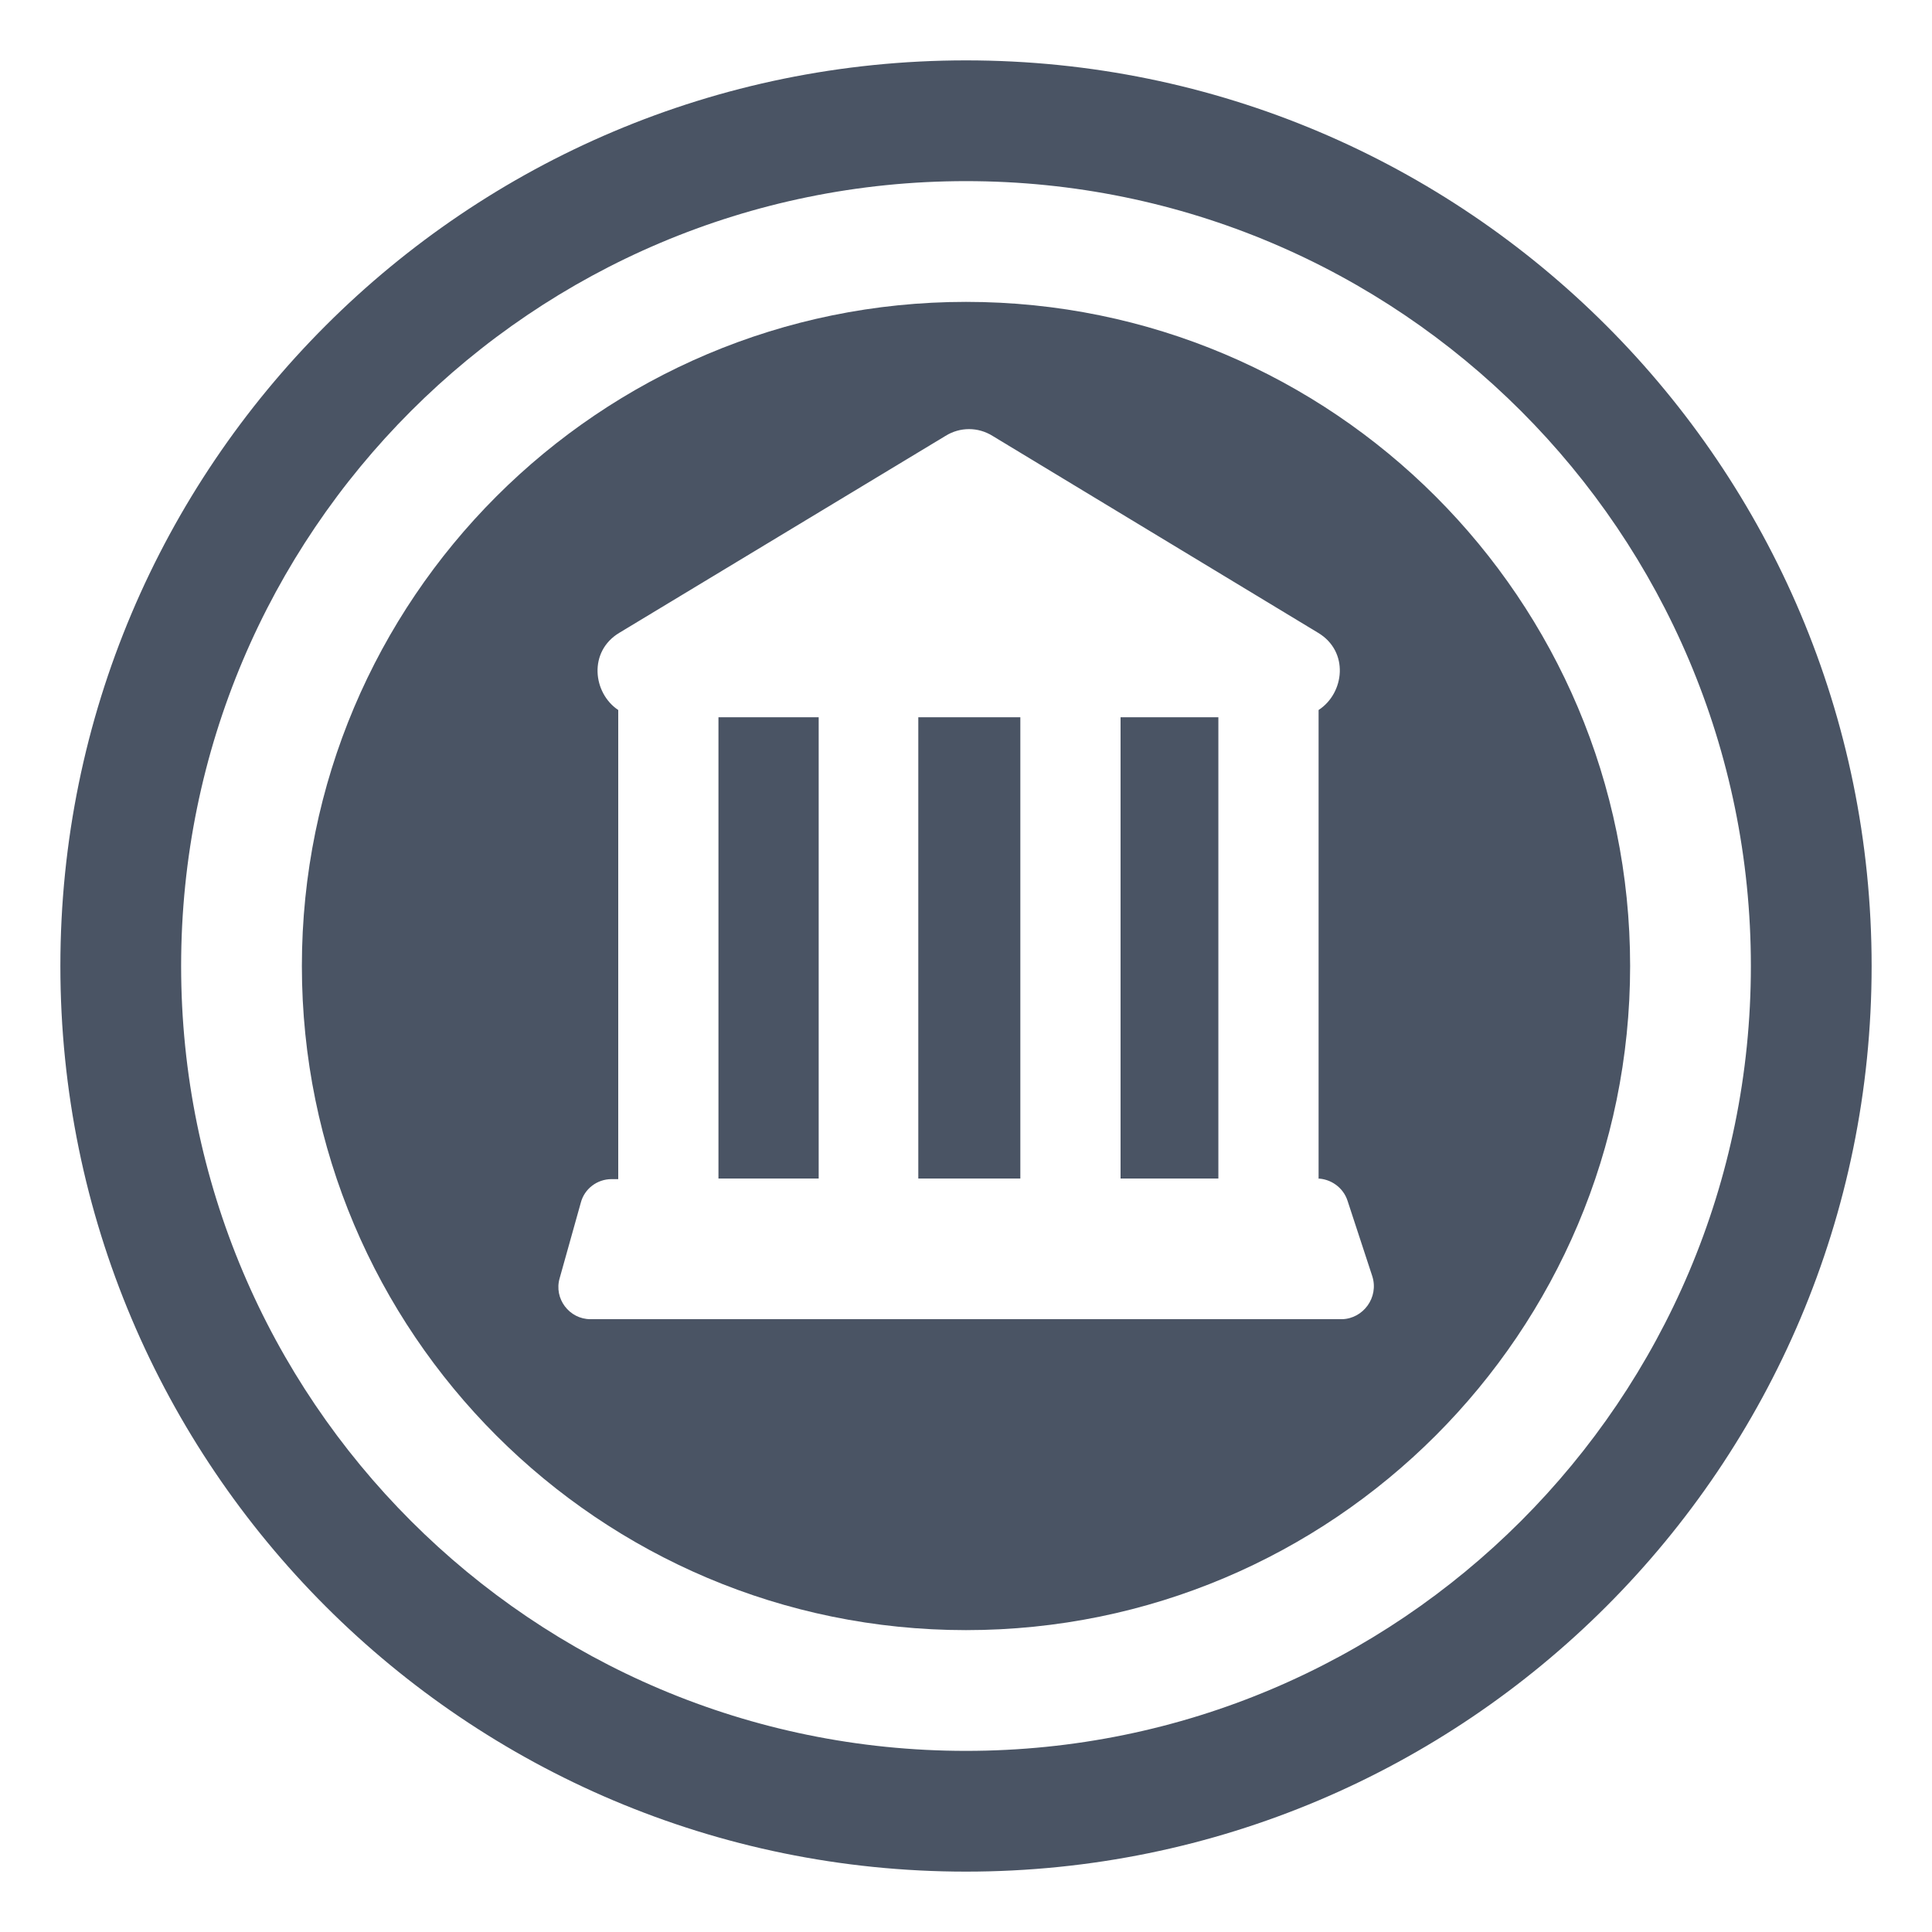
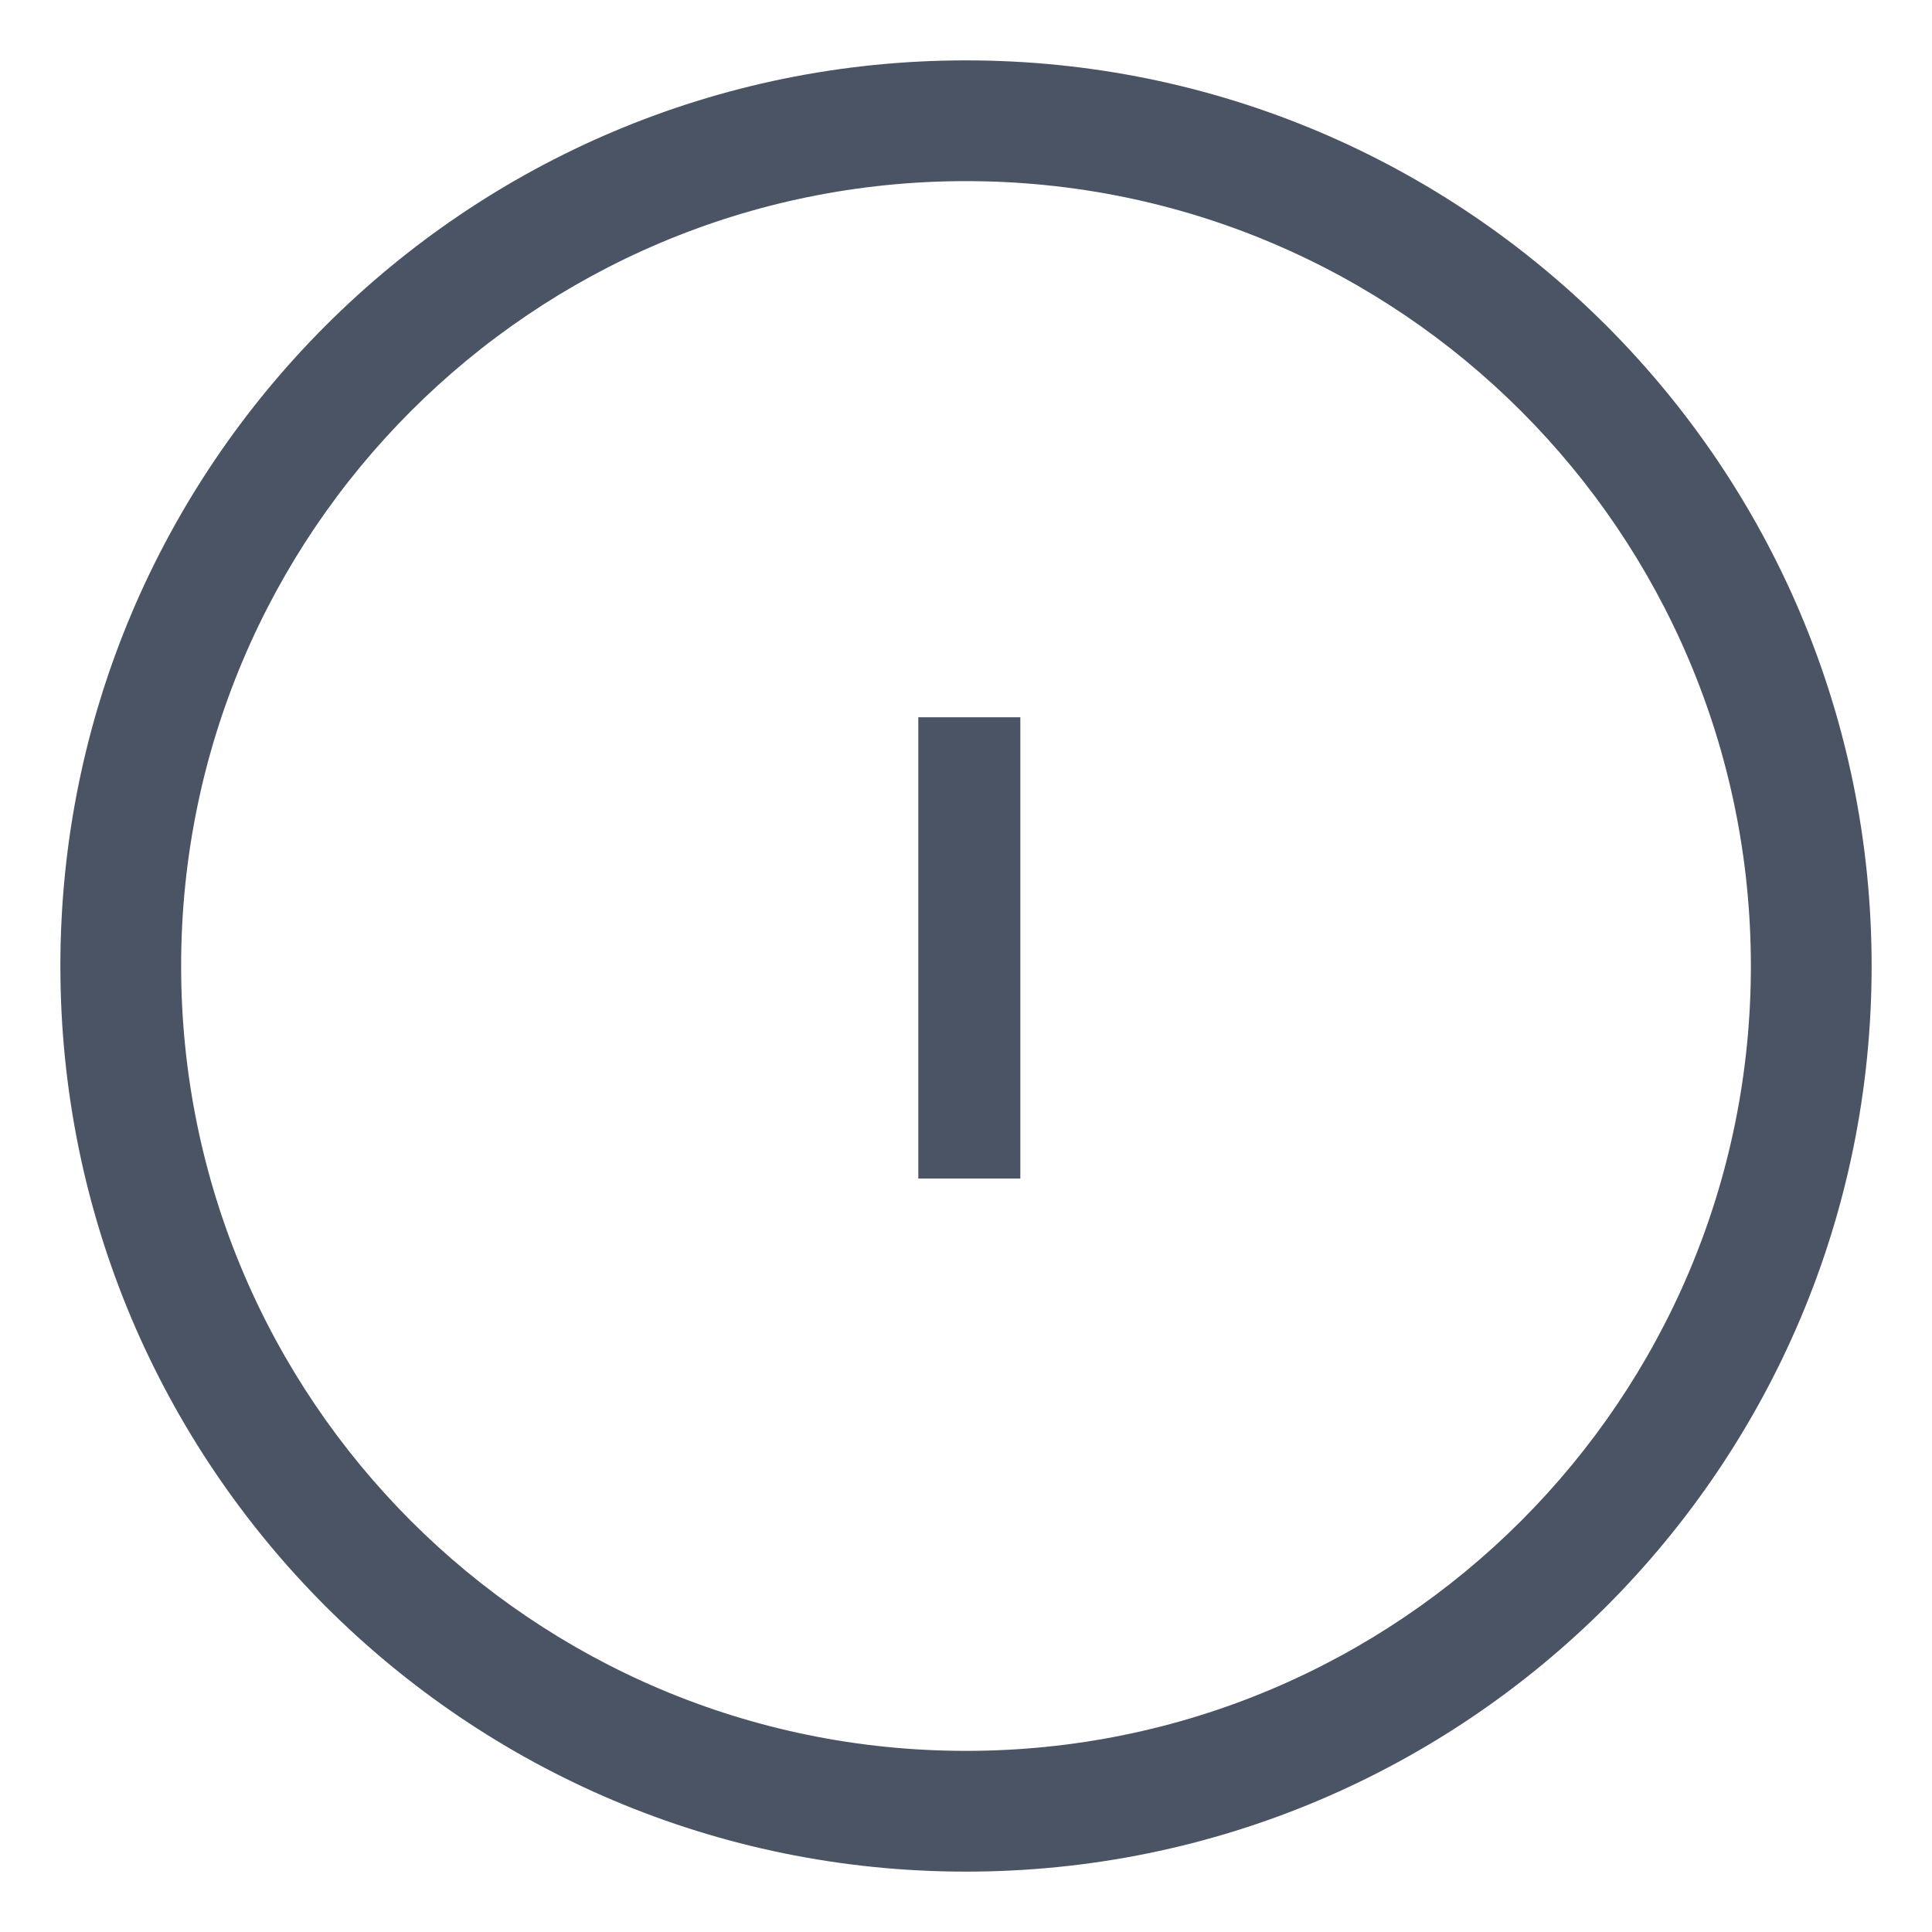
<svg xmlns="http://www.w3.org/2000/svg" viewBox="0 0 32.00 32.00" data-guides="{&quot;vertical&quot;:[],&quot;horizontal&quot;:[]}">
-   <path fill="#4a5464" stroke="none" fill-opacity="1" stroke-width="1" stroke-opacity="1" color="rgb(51, 51, 51)" id="tSvg2565255ba7" title="Path 3" d="M11.9 19.52C11.9 16.973 11.9 14.427 11.9 11.88C12.453 11.88 13.007 11.88 13.56 11.88C13.56 14.427 13.56 16.973 13.56 19.52C13.007 19.52 12.453 19.52 11.9 19.52Z" />
  <path fill="#4a5464" stroke="none" fill-opacity="1" stroke-width="1" stroke-opacity="1" color="rgb(51, 51, 51)" id="tSvg6b64319129" title="Path 4" d="M15.21 19.52C15.21 16.973 15.21 14.427 15.21 11.88C15.773 11.88 16.337 11.88 16.9 11.88C16.9 14.427 16.9 16.973 16.9 19.52C16.337 19.52 15.773 19.52 15.21 19.52Z" />
-   <path fill="#4a5464" stroke="none" fill-opacity="1" stroke-width="1" stroke-opacity="1" color="rgb(51, 51, 51)" id="tSvg181a522ae1" title="Path 5" d="M18.56 19.52C18.56 16.973 18.56 14.427 18.56 11.88C19.1 11.88 19.64 11.88 20.18 11.88C20.18 14.427 20.18 16.973 20.18 19.52C19.64 19.52 19.1 19.52 18.56 19.52Z" />
-   <path fill="#4a5464" stroke="none" fill-opacity="1" stroke-width="1" stroke-opacity="1" color="rgb(51, 51, 51)" id="tSvge950ca895b" title="Path 6" d="M16 27C22.075 27 27 22.075 27 16C27 9.925 22.075 5 16 5C9.925 5 5 9.925 5 16C5 22.075 9.925 27 16 27ZM22.73 21.14C22.84 21.49 22.58 21.84 22.23 21.85C18.08 21.85 13.93 21.85 9.78 21.85C9.43 21.85 9.17 21.51 9.27 21.17C9.387 20.753 9.503 20.337 9.62 19.92C9.68 19.69 9.89 19.53 10.13 19.53C10.167 19.53 10.203 19.53 10.24 19.53C10.24 16.94 10.24 14.35 10.24 11.76C9.82 11.48 9.74 10.79 10.26 10.48C12.06 9.393 13.86 8.307 15.66 7.22C15.9 7.07 16.2 7.07 16.44 7.22C18.237 8.307 20.033 9.393 21.83 10.48C22.35 10.79 22.27 11.48 21.84 11.76C21.84 14.347 21.84 16.933 21.84 19.52C21.83 19.52 21.82 19.52 21.81 19.52C22.04 19.52 22.25 19.67 22.32 19.89C22.457 20.307 22.593 20.723 22.73 21.14Z" />
  <path fill="#4a5464" stroke="none" fill-opacity="1" stroke-width="1" stroke-opacity="1" color="rgb(51, 51, 51)" id="tSvg1b562f0b0c" title="Path 7" d="M16 1C7.716 1 1 7.716 1 16C1 24.284 7.716 31 16 31C24.284 31 31 24.284 31 16C31 7.716 24.284 1 16 1ZM3 16C3 8.82 8.82 3 16 3C23.18 3 29 8.82 29 16C29 23.18 23.18 29 16 29C8.82 29 3 23.18 3 16Z" />
  <defs />
</svg>